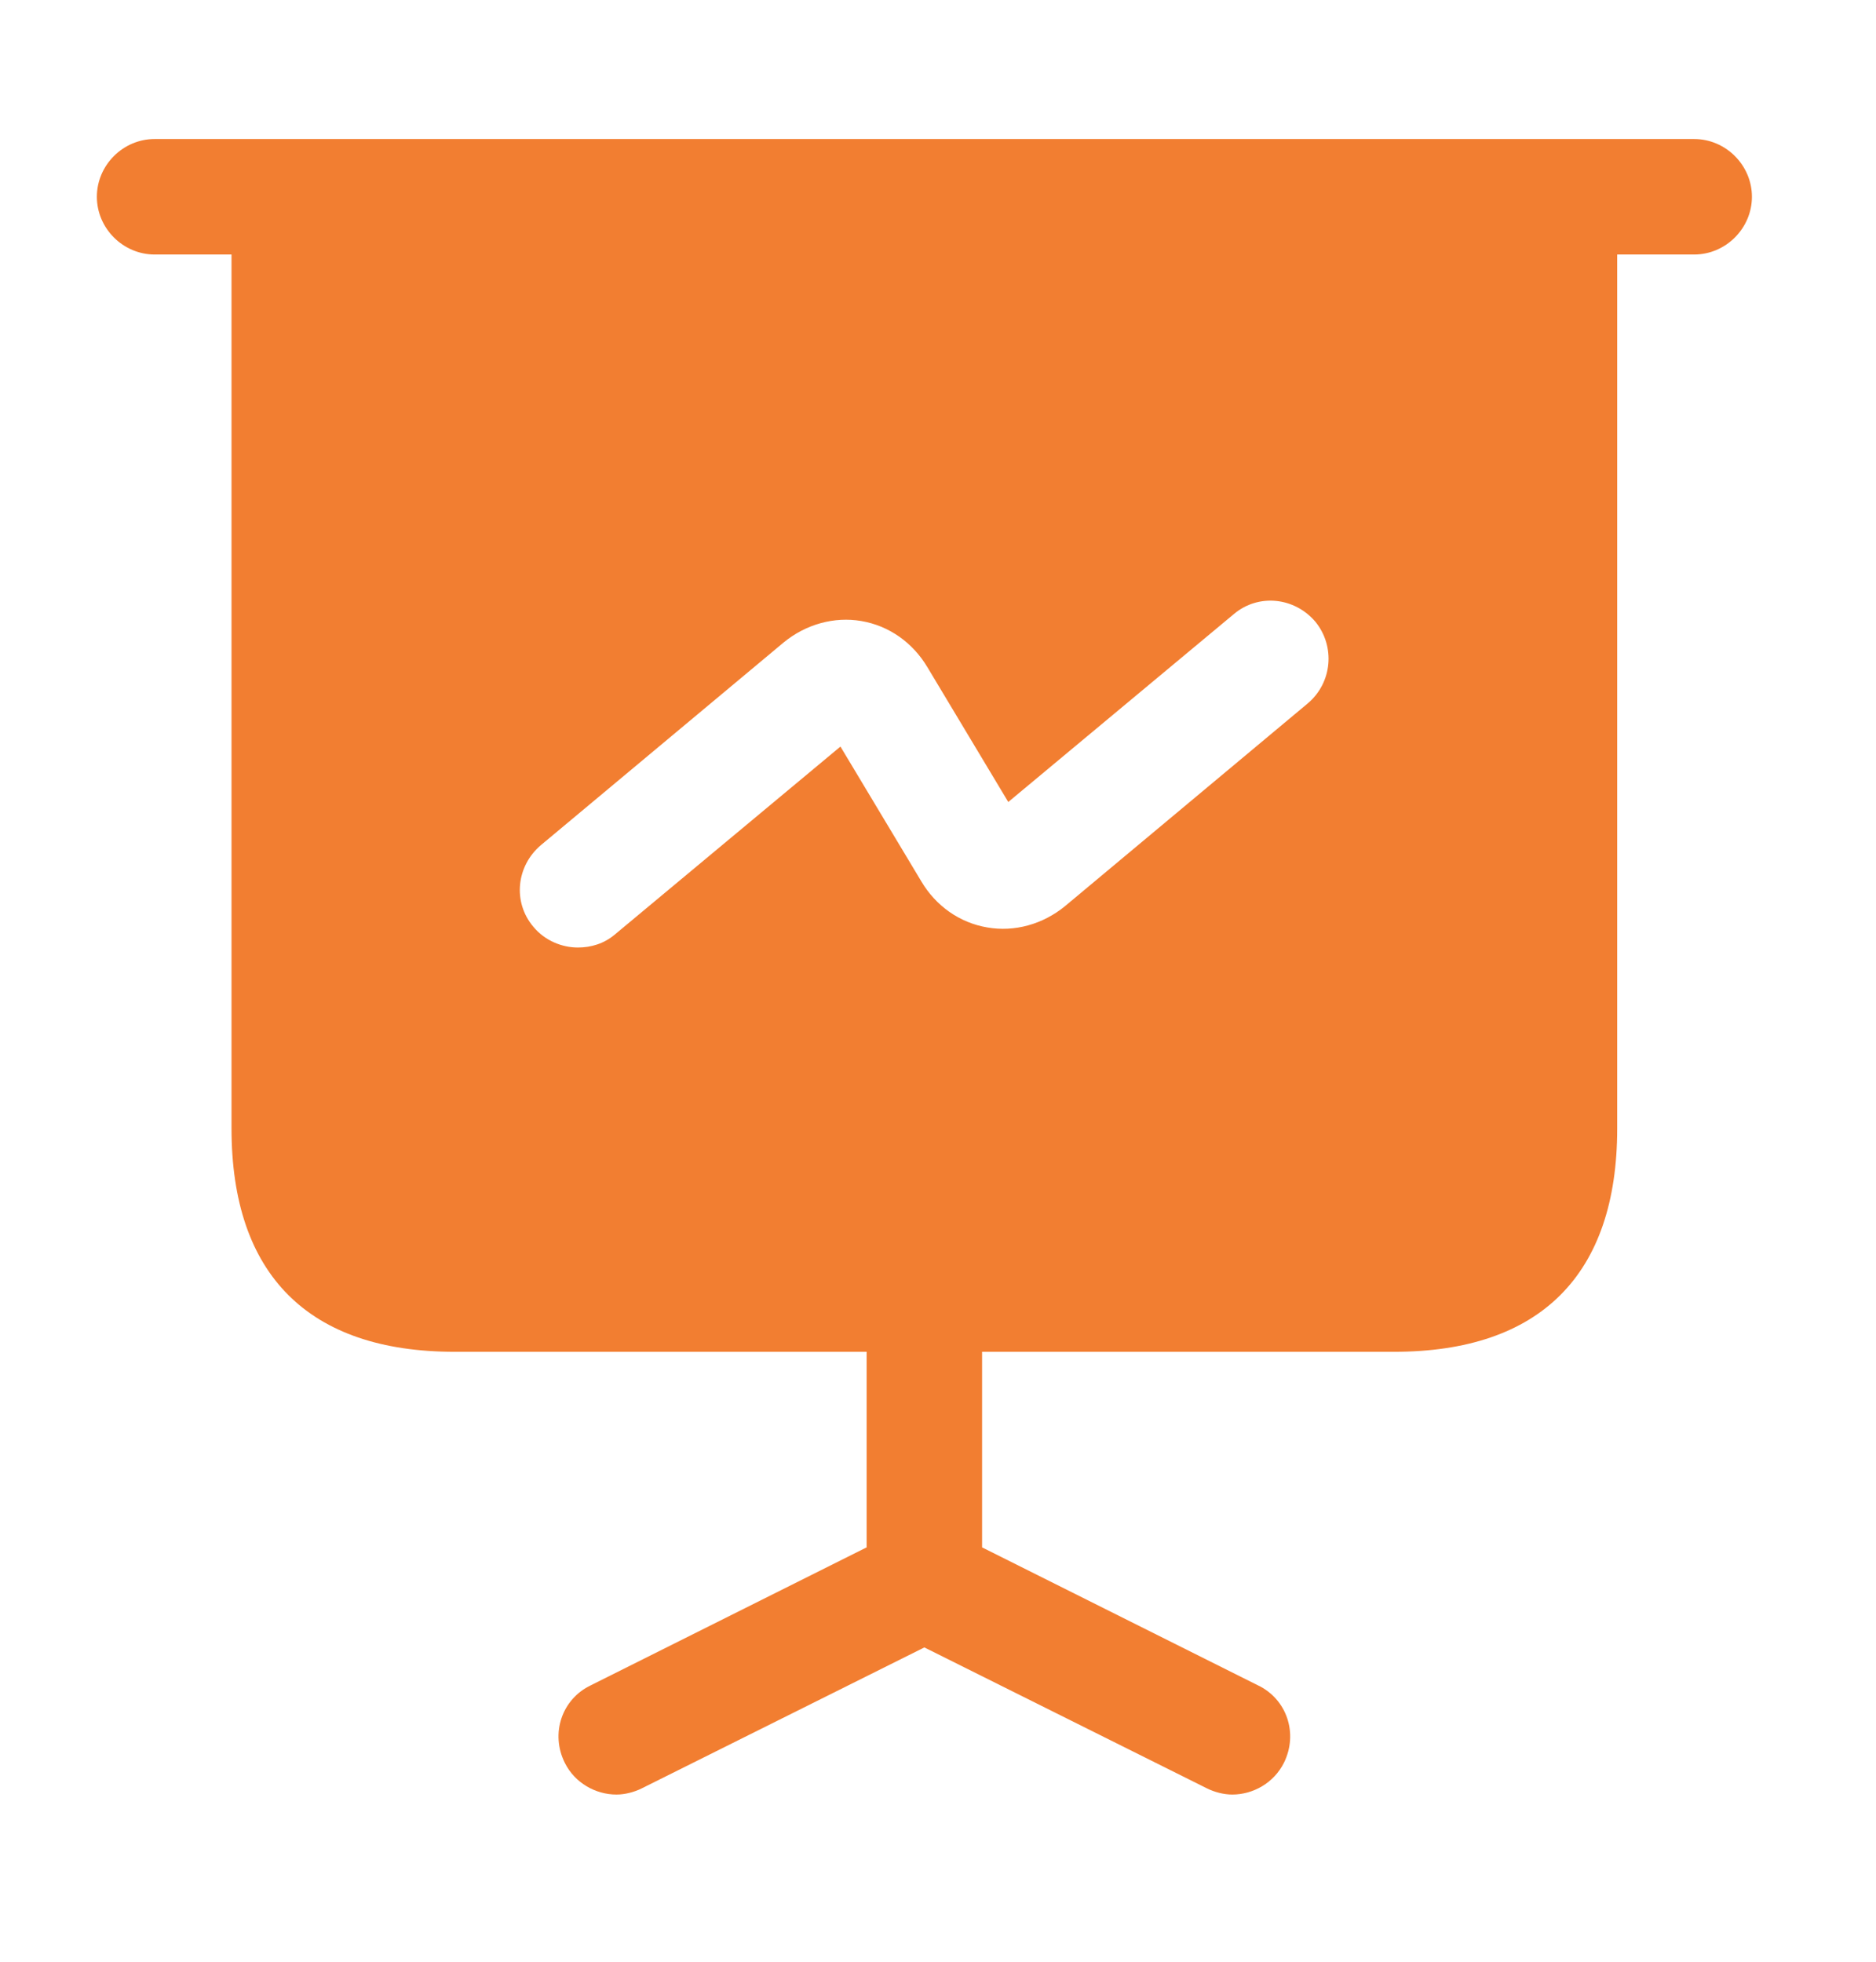
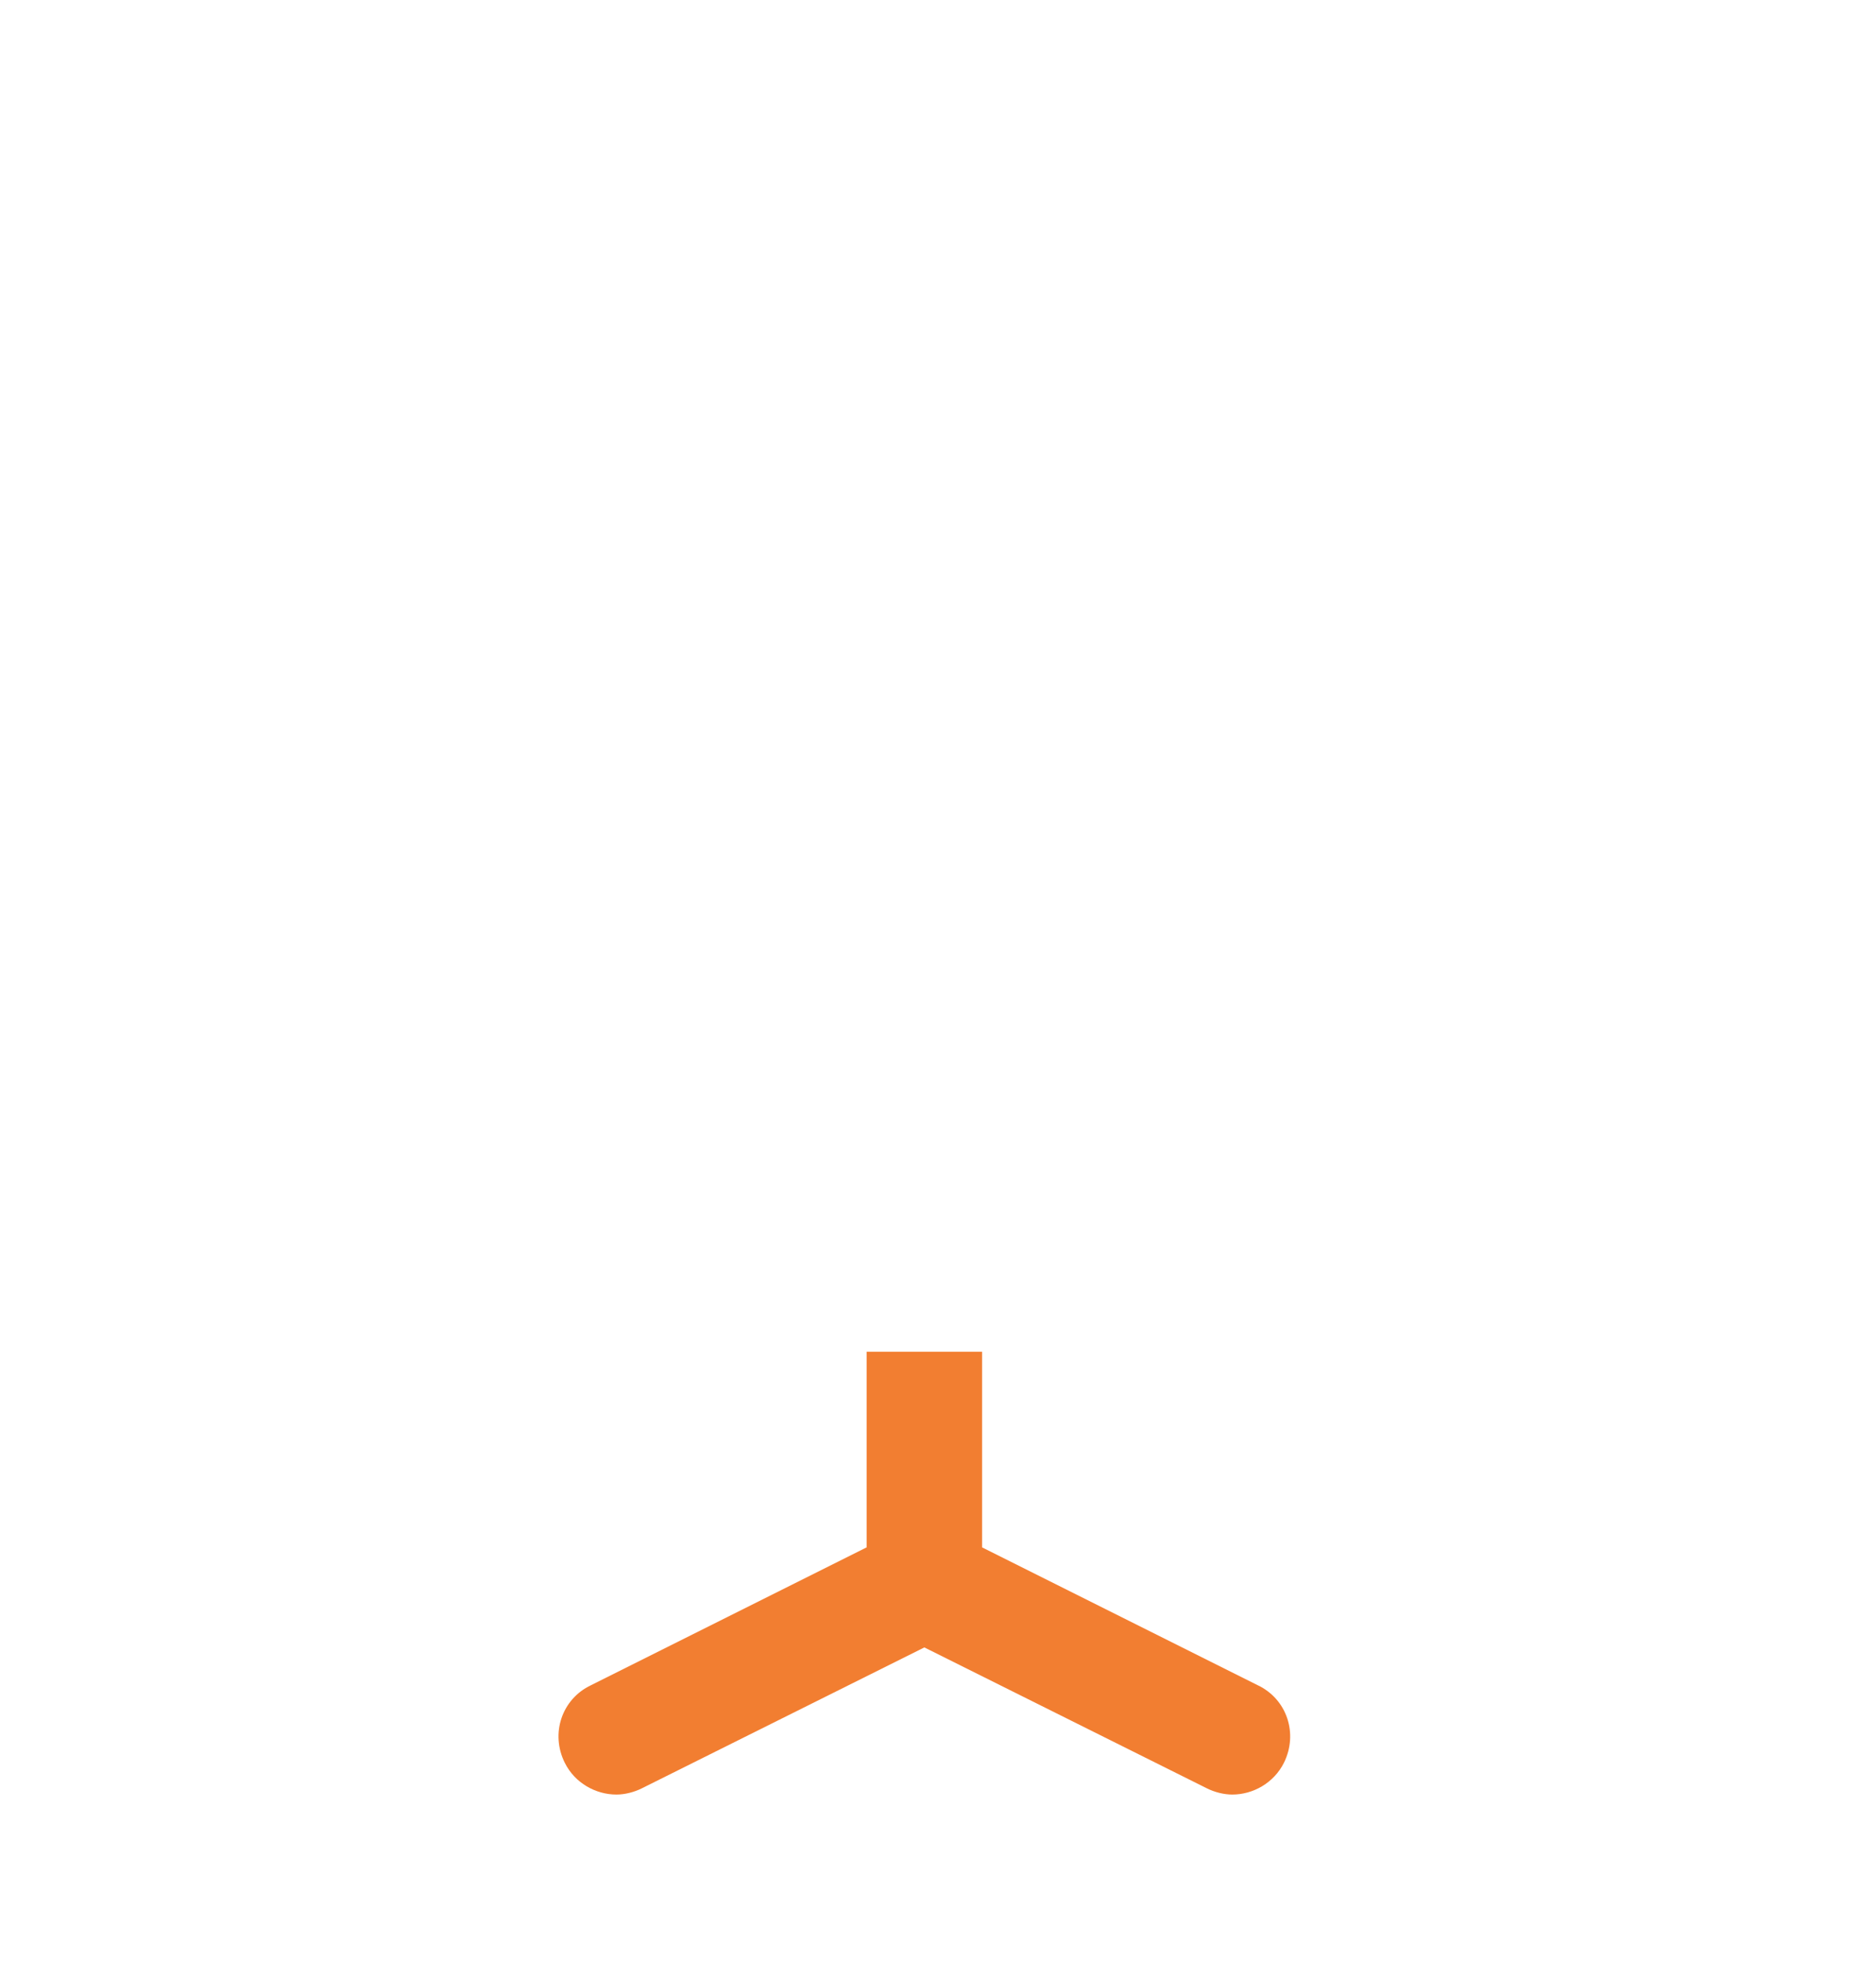
<svg xmlns="http://www.w3.org/2000/svg" width="22" height="23" viewBox="0 0 22 23" fill="none">
-   <path d="M19.868 2.984H1.813C1.443 2.984 1.136 2.677 1.136 2.307C1.136 1.937 1.443 1.63 1.813 1.63H19.868C20.238 1.63 20.545 1.937 20.545 2.307C20.545 2.677 20.238 2.984 19.868 2.984Z" fill="#F27E31" />
  <path d="M15.056 20.669C14.938 20.904 14.695 21.04 14.451 21.04C14.352 21.04 14.243 21.012 14.153 20.967L10.84 19.315L7.527 20.967C7.437 21.012 7.328 21.04 7.229 21.04C6.985 21.04 6.741 20.904 6.624 20.669C6.452 20.326 6.588 19.92 6.931 19.758L10.163 18.142V15.849H11.517V18.142L14.749 19.758C15.092 19.92 15.227 20.326 15.056 20.669Z" fill="#F27E31" />
-   <path d="M2.715 2.307V13.231C2.715 14.946 3.618 15.849 5.333 15.849H16.347C18.062 15.849 18.965 14.946 18.965 13.231V2.307H2.715ZM15.336 8.247L12.492 10.622C12.23 10.838 11.896 10.929 11.58 10.874C11.255 10.82 10.975 10.622 10.804 10.333L9.856 8.753L7.211 10.956C7.084 11.064 6.931 11.109 6.777 11.109C6.588 11.109 6.389 11.028 6.254 10.865C6.01 10.576 6.055 10.152 6.344 9.908L9.188 7.534C9.45 7.318 9.784 7.227 10.1 7.281C10.425 7.336 10.704 7.534 10.876 7.823L11.824 9.403L14.469 7.2C14.758 6.956 15.182 7.002 15.426 7.29C15.661 7.579 15.624 8.004 15.336 8.247Z" fill="#F27E31" />
</svg>